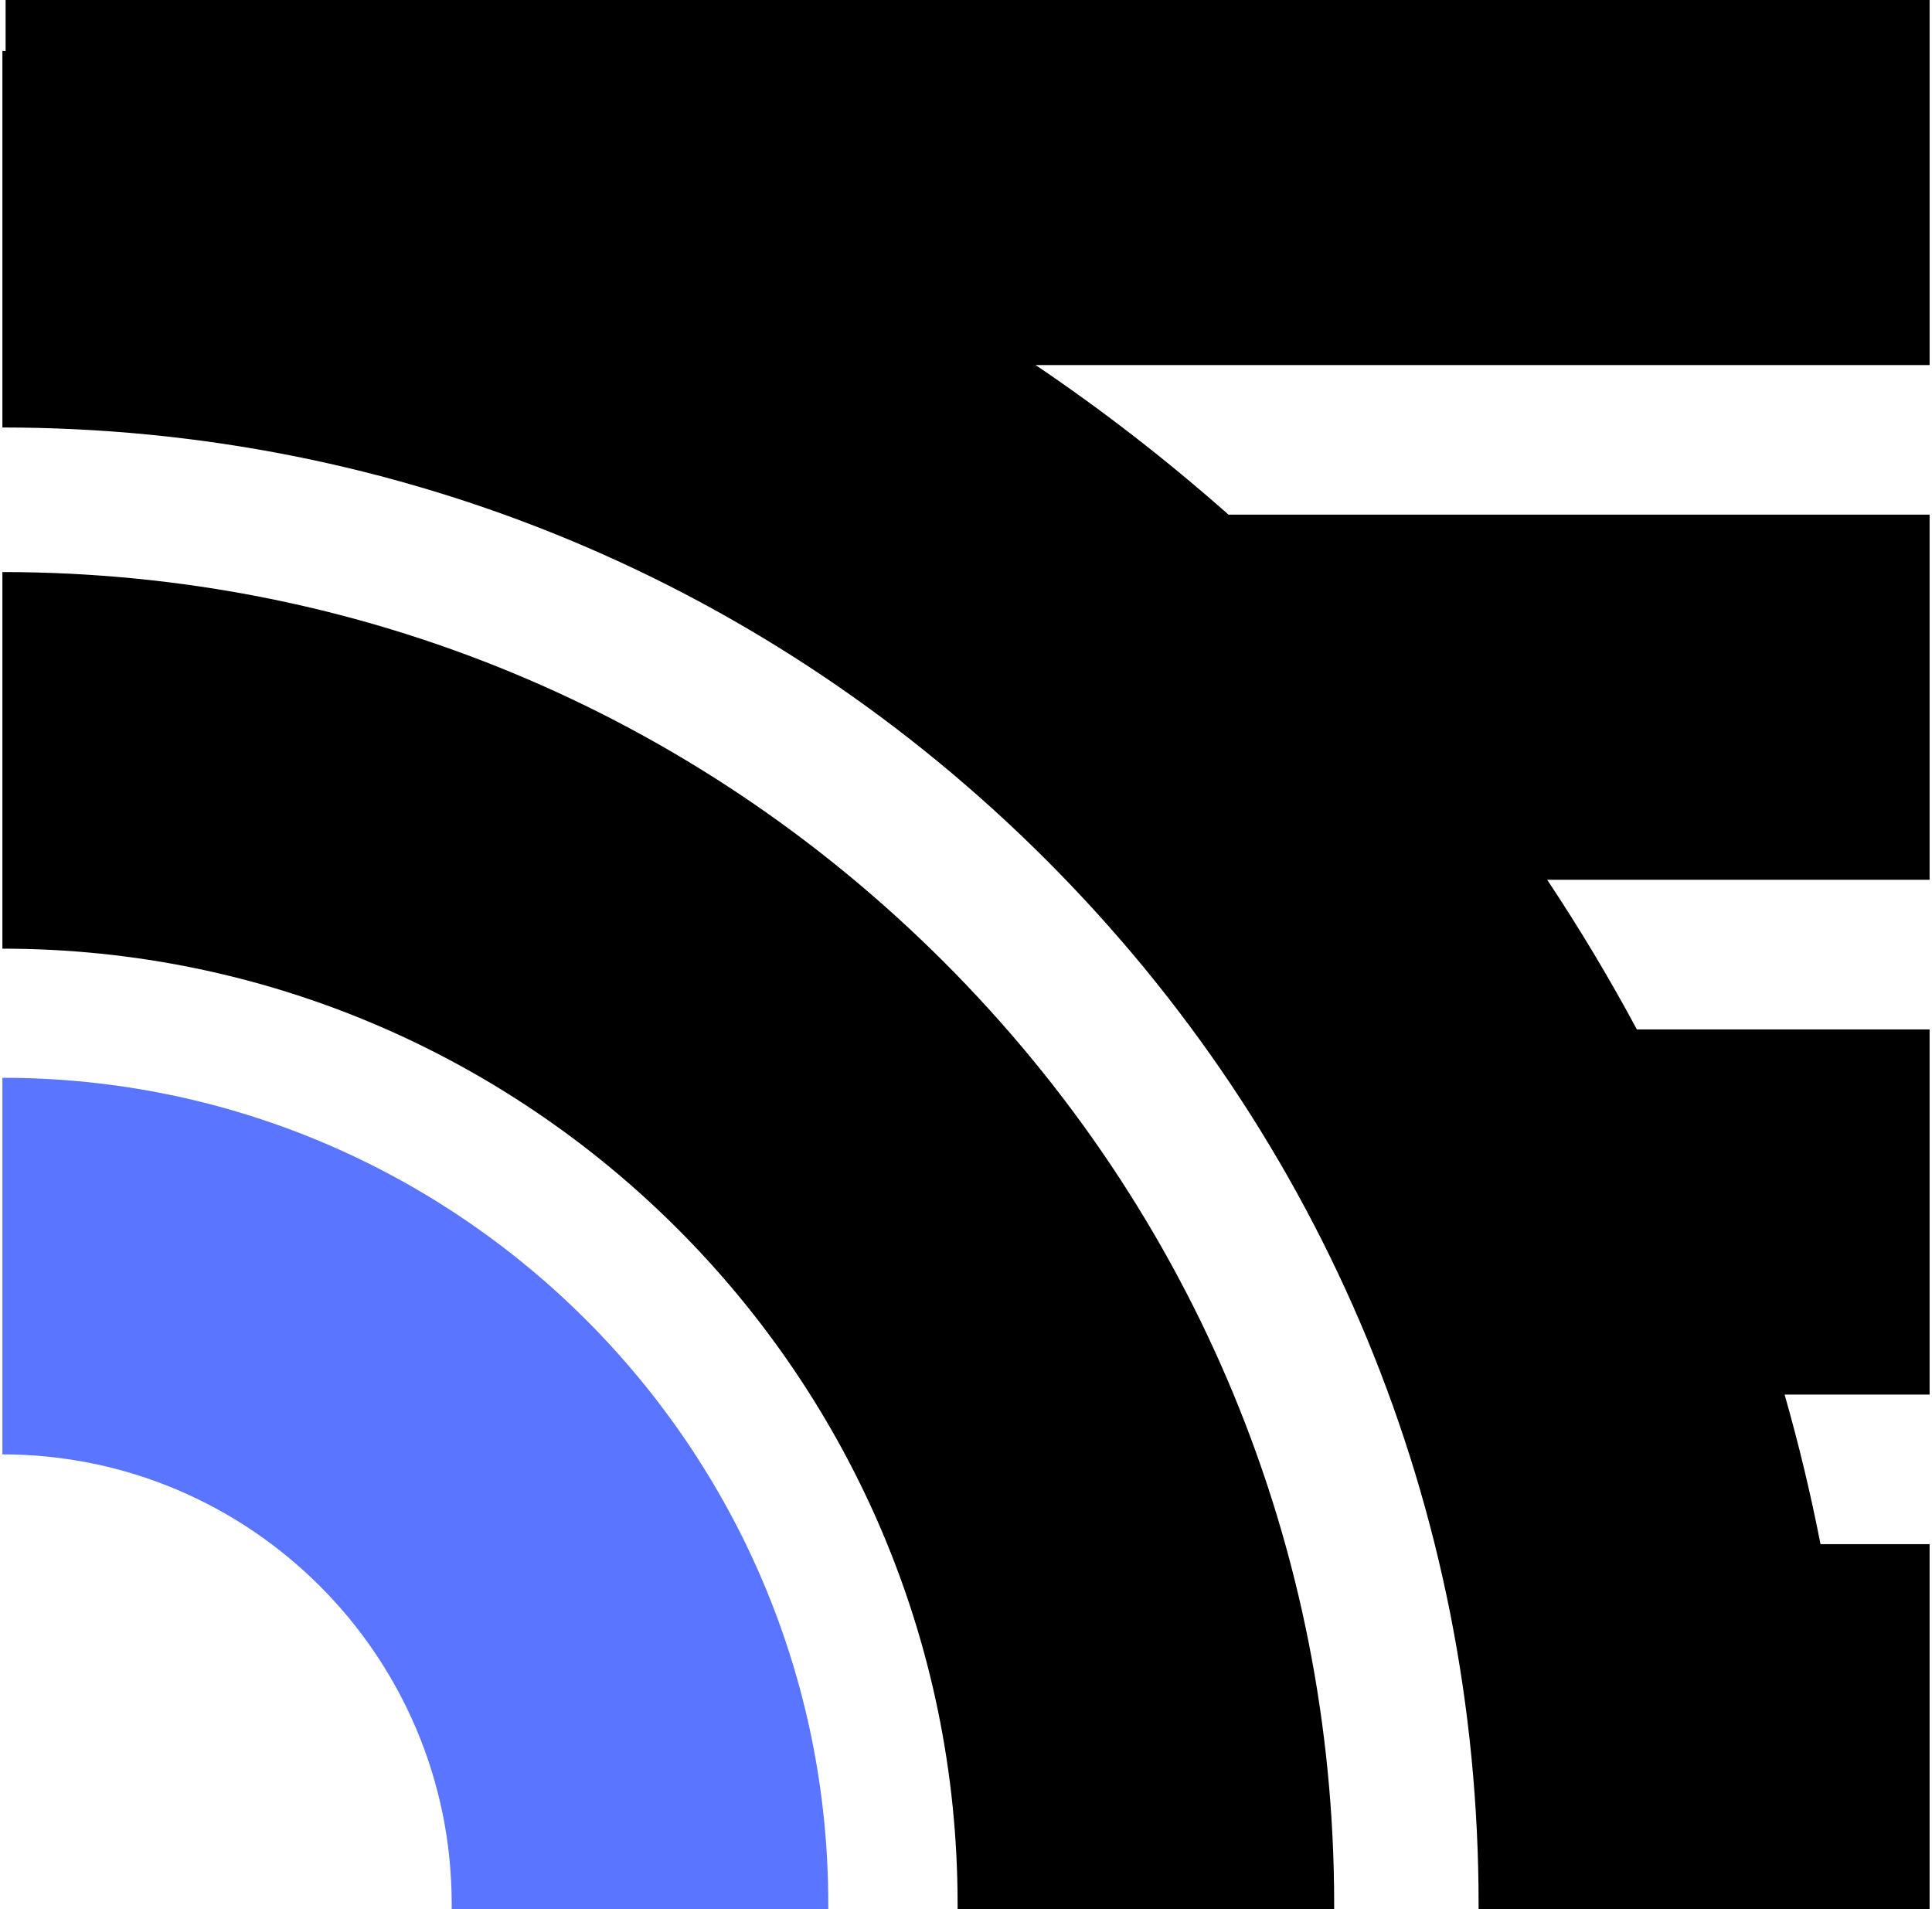
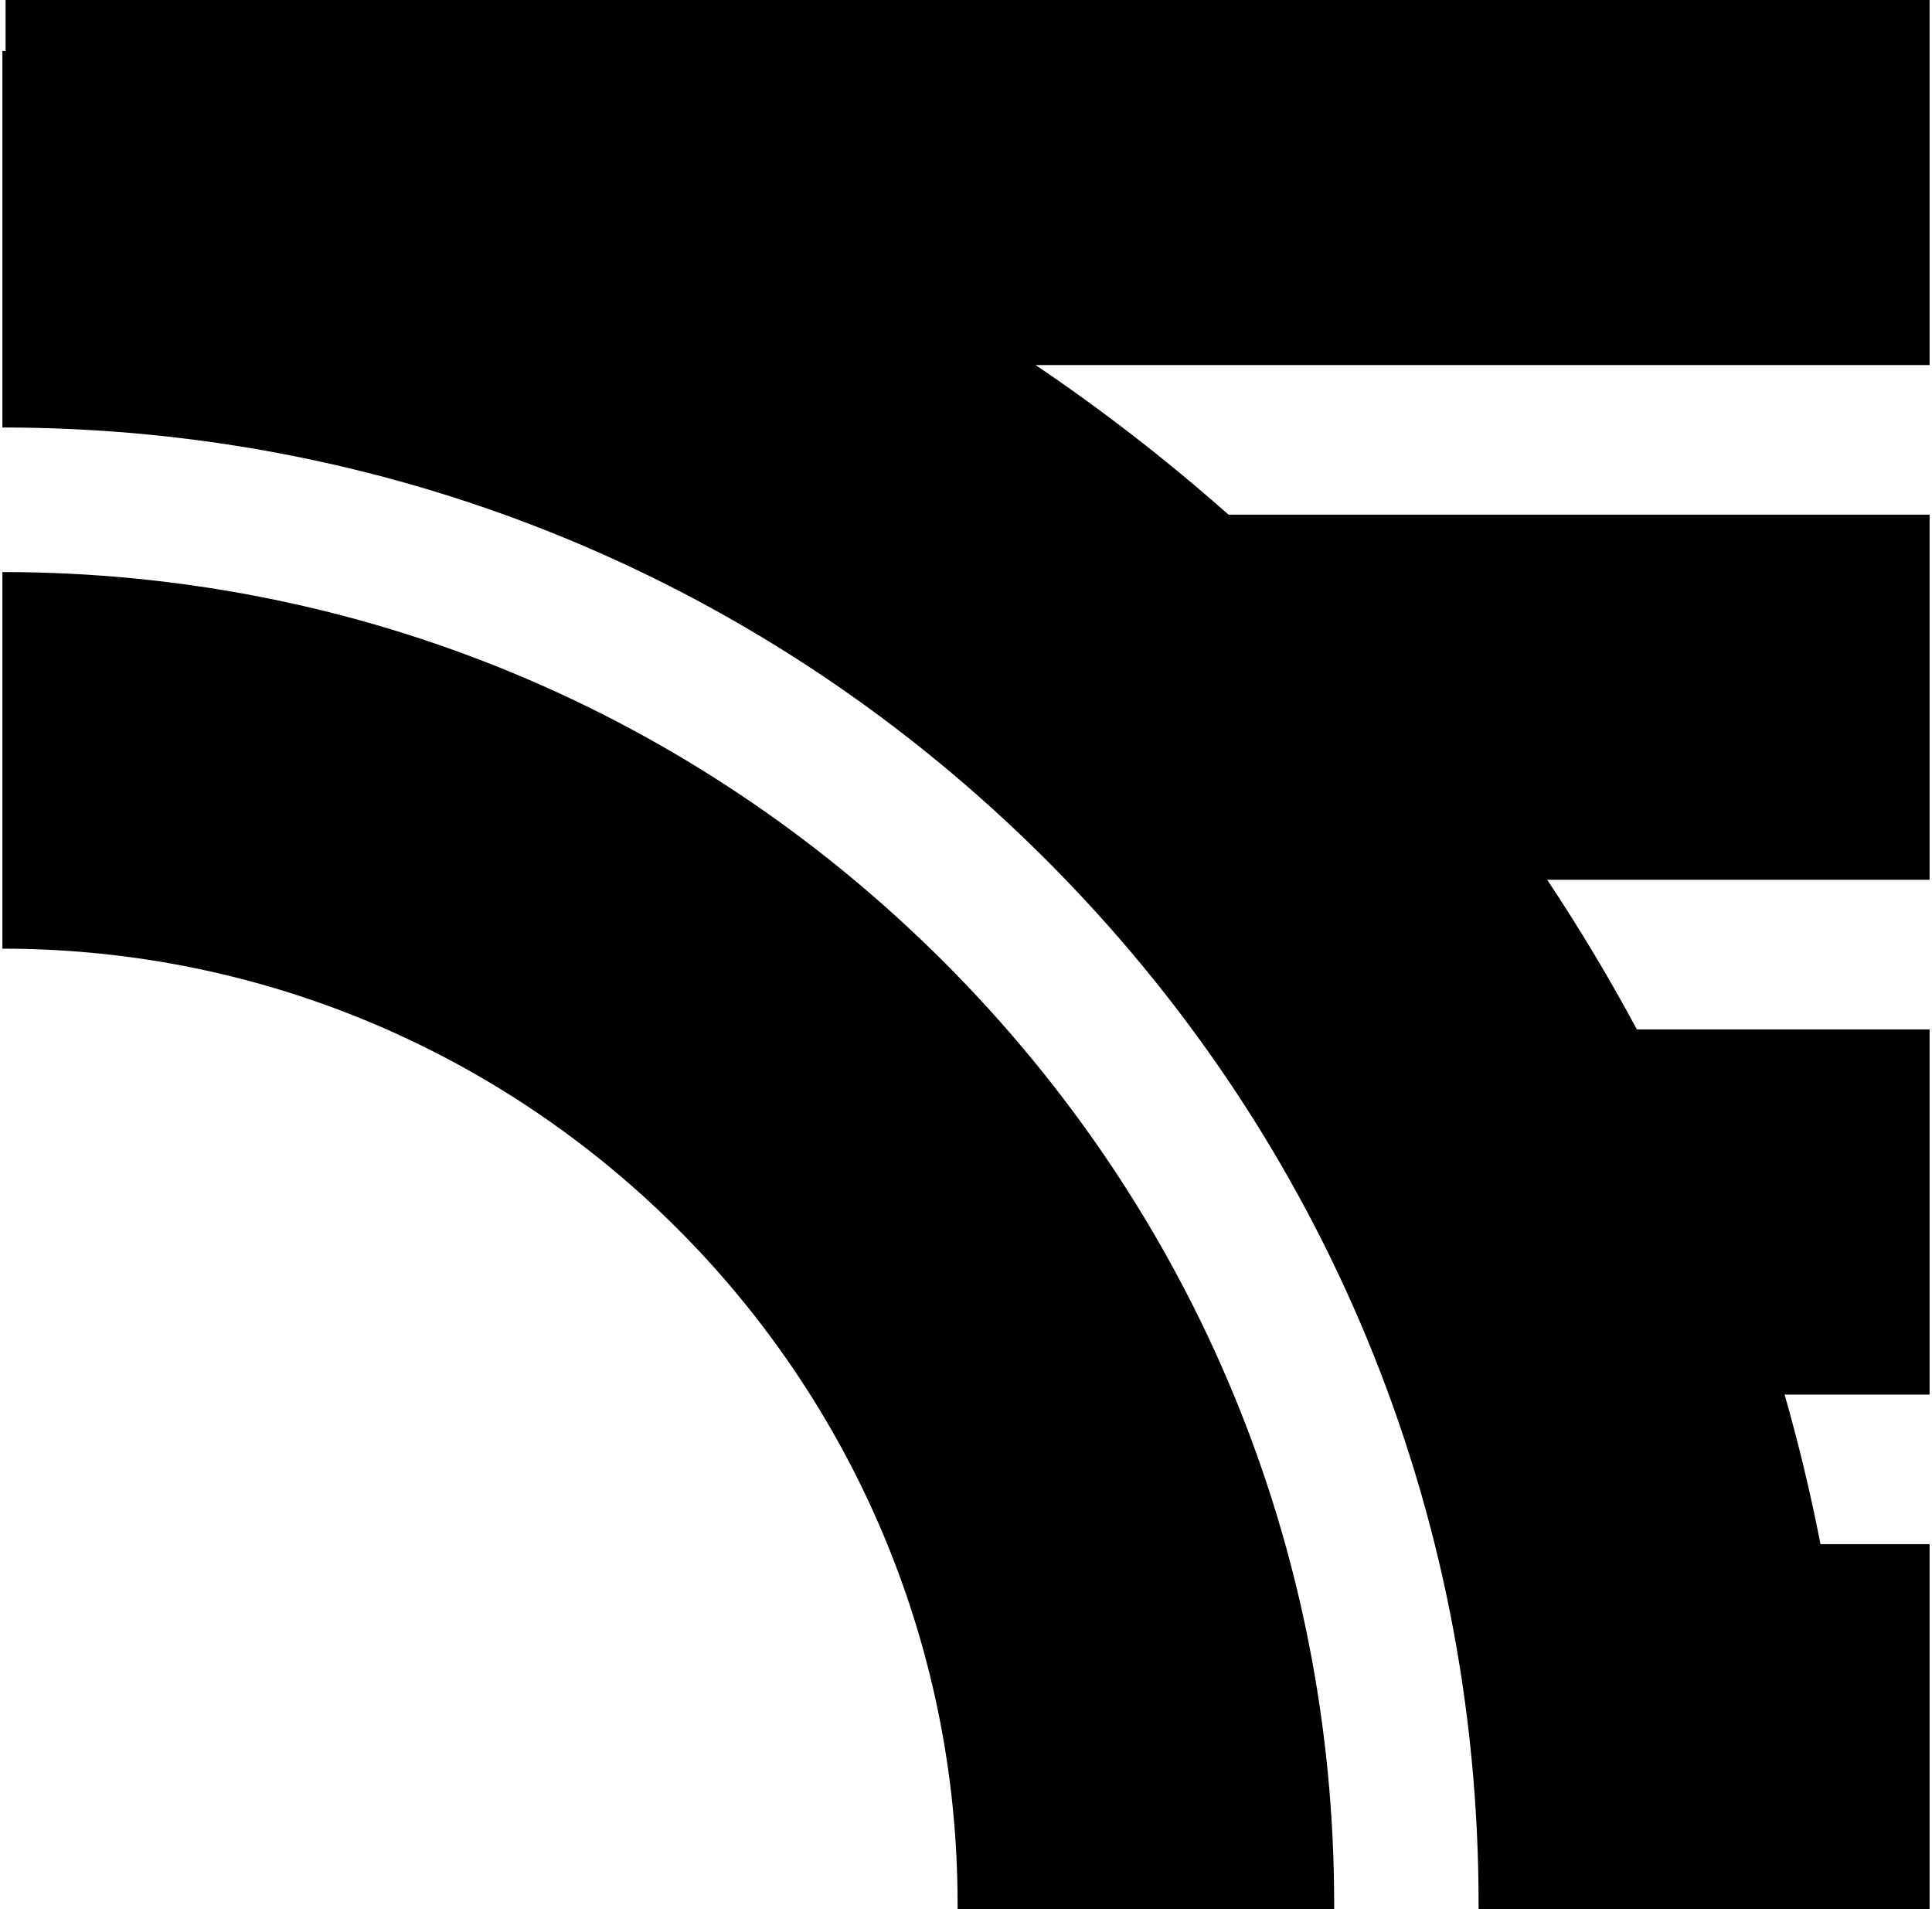
<svg xmlns="http://www.w3.org/2000/svg" data-name="Layer 1" fill="#000000" height="167" viewBox="0 0 168.53 166.95" width="169">
-   <path d="M0,94.24v32.93c21.67,0,39.29,17.63,39.29,39.3,0,.16,0,.32,0,.48h32.93c0-.16,0-.32,0-.48C72.23,126.64,39.83,94.24,0,94.24Z" fill="#5a75ff" />
  <path d="M0,50.02v32.93c46.06,0,83.53,37.47,83.53,83.53v.48h32.93c0-.16,0-.32,0-.48,0-31.11-12.12-60.35-34.11-82.35C60.35,62.13,31.11,50.02,0,50.02Z" fill="#000000" />
  <path d="M168.53,31.93V0H.28v4.46C.19,4.46.09,4.45,0,4.45v32.93c34.48,0,66.9,13.43,91.28,37.81,24.38,24.38,37.81,56.8,37.81,91.28,0,.16,0,.32,0,.48h39.44v-31.93h-9.54c-.86-4.41-1.91-8.77-3.14-13.08h12.68v-31.93h-25.6c-2.4-4.47-5.01-8.83-7.84-13.08h33.44v-31.93h-61.31c-5.37-4.75-11-9.12-16.87-13.08h78.18Z" fill="#000000" />
</svg>